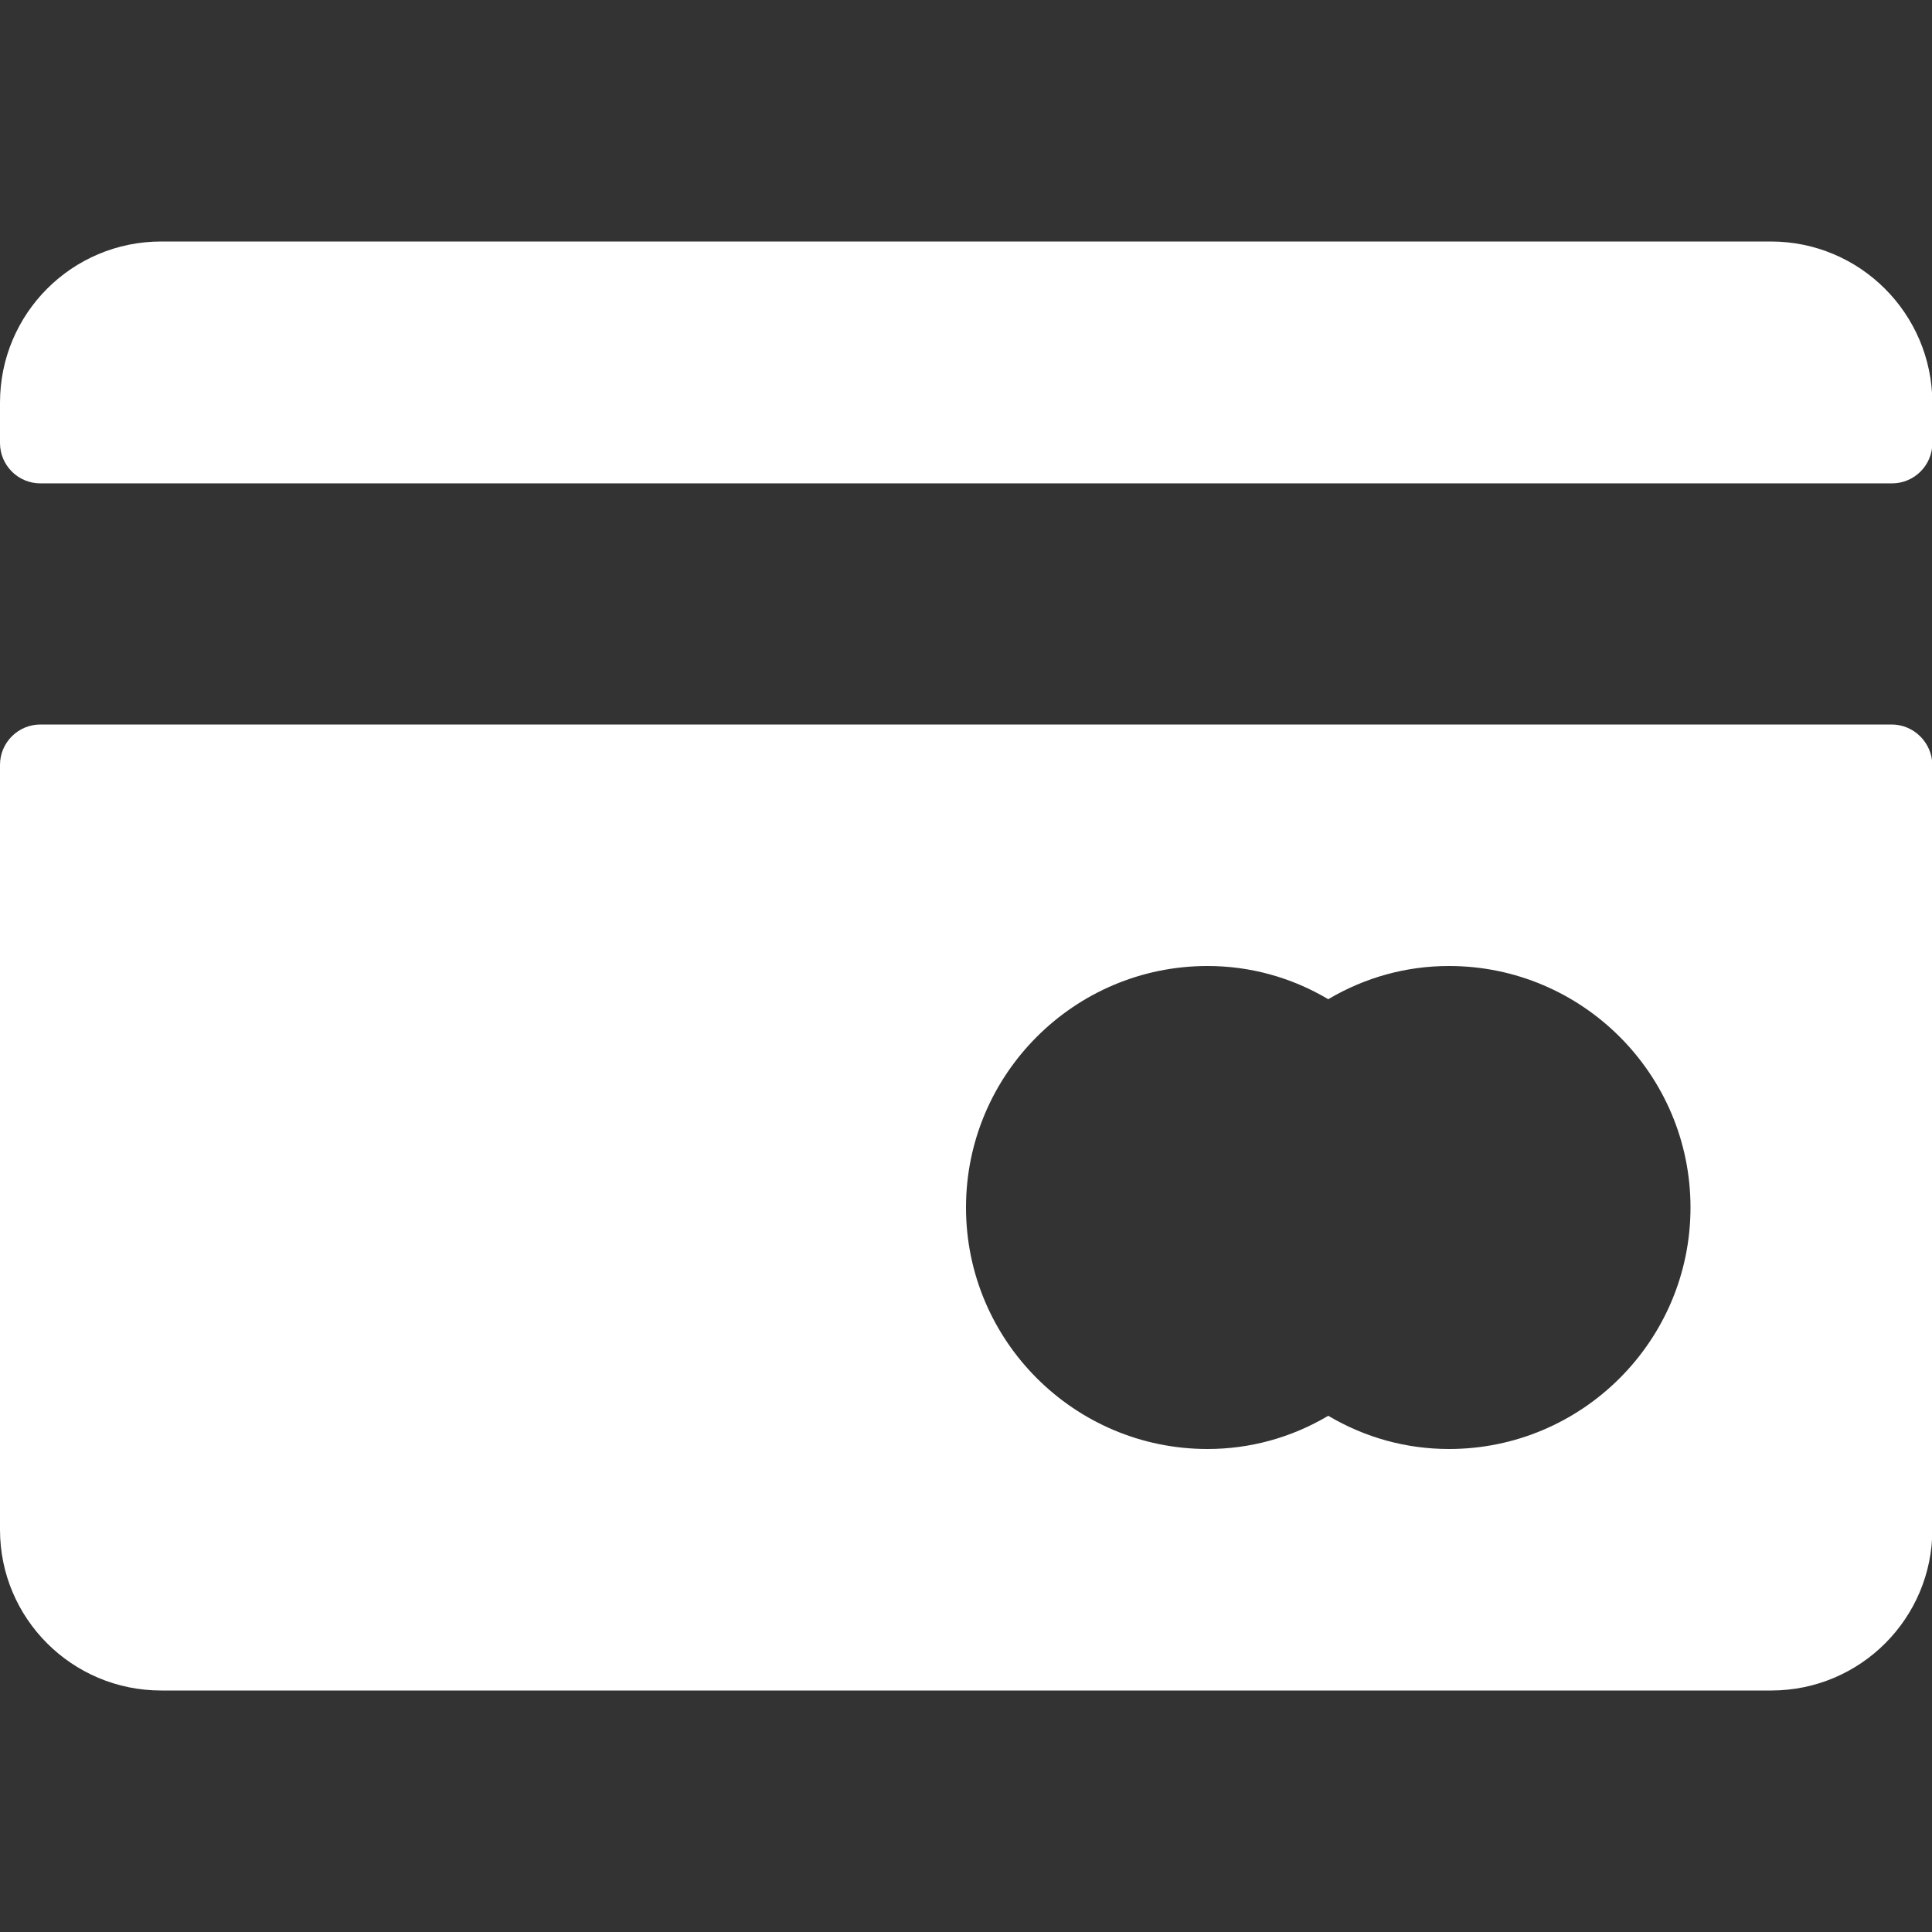
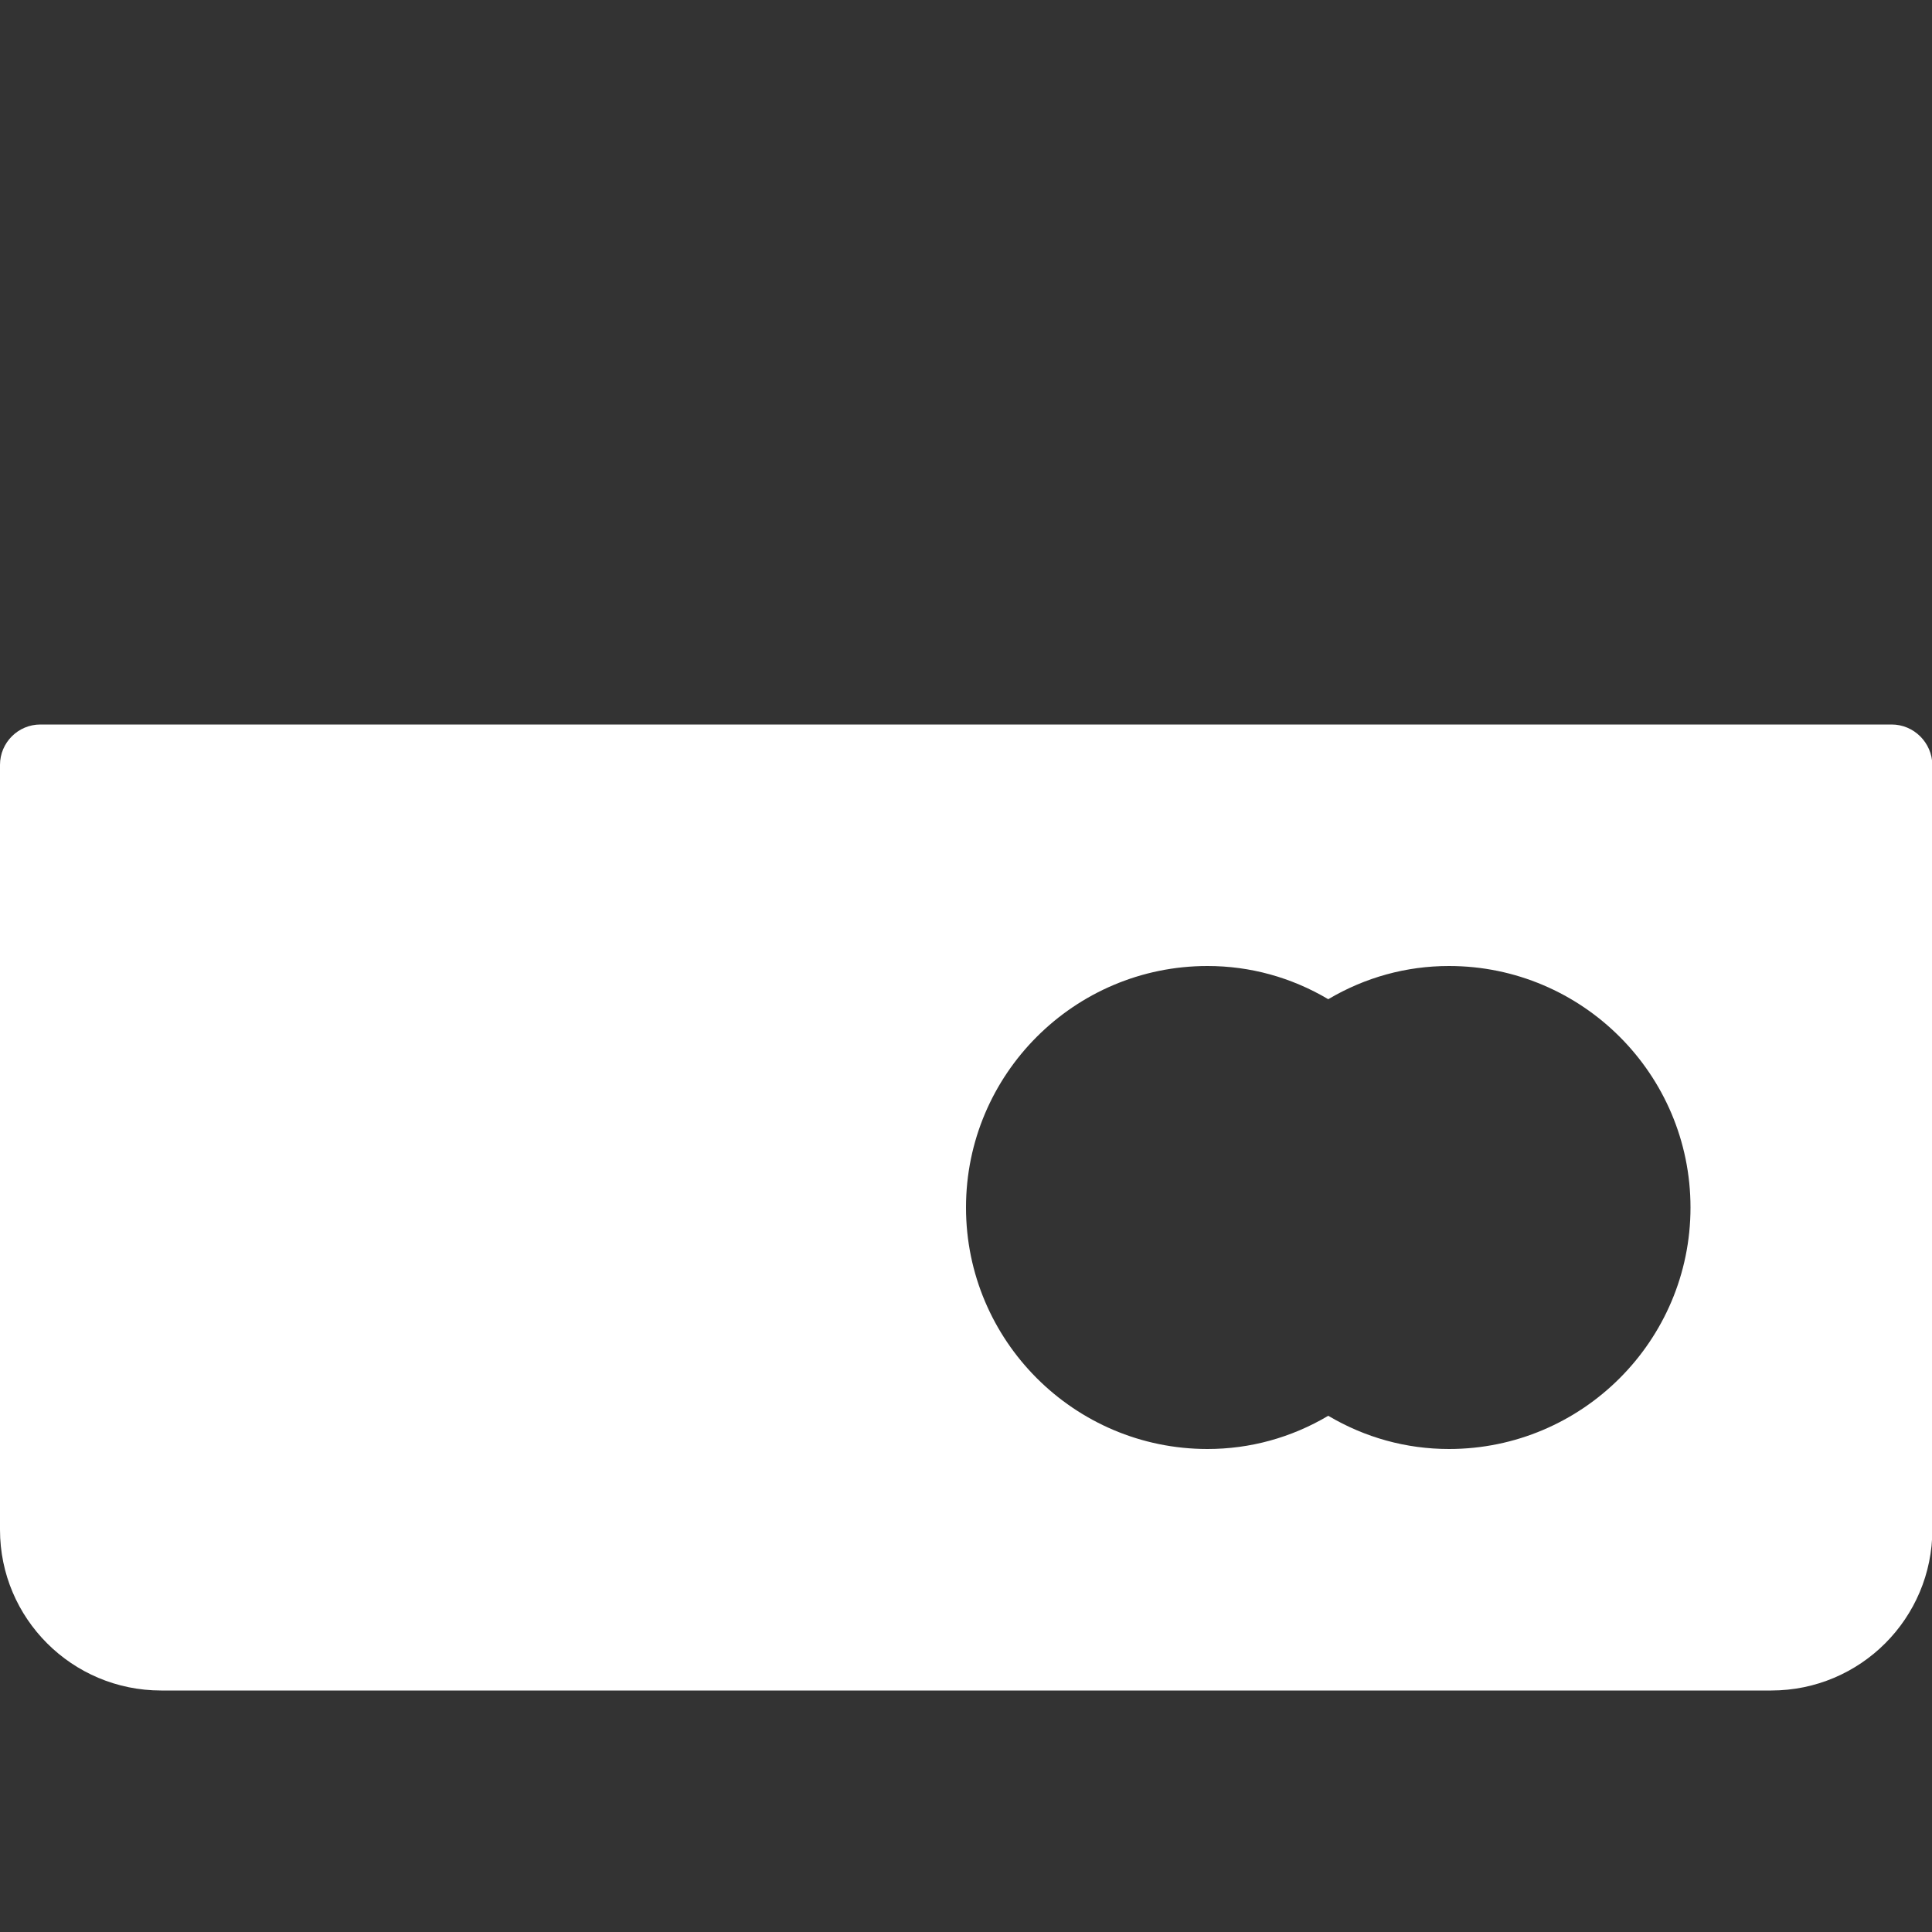
<svg xmlns="http://www.w3.org/2000/svg" version="1.1" id="Capa_1" x="0px" y="0px" viewBox="0 0 512 512" style="enable-background:new 0 0 512 512;" xml:space="preserve">
  <rect x="0" y="0" width="512" height="512" fill="#333333" stroke="none" />
  <style type="text/css">
	.st0{fill:#FFFFFF;}
</style>
  <g>
    <g>
      <g>
-         <path class="st0" d="M469.3,64H42.7C19.1,64,0,83.1,0,106.7v10.7c0,5.9,4.8,10.7,10.7,10.7h490.7c5.9,0,10.7-4.8,10.7-10.7v-10.7     C512,83.1,492.9,64,469.3,64z" />
        <path class="st0" d="M501.3,192H10.7C4.8,192,0,196.8,0,202.7v202.7C0,428.9,19.1,448,42.7,448h426.7c23.6,0,42.7-19.1,42.7-42.7     V202.7C512,196.8,507.2,192,501.3,192z M384,384c-11.3,0-22.2-3-32-8.8c-9.8,5.8-20.7,8.8-32,8.8c-35.3,0-64-28.7-64-64     s28.7-64,64-64c11.3,0,22.2,3,32,8.8c9.8-5.8,20.7-8.8,32-8.8c35.3,0,64,28.7,64,64S419.3,384,384,384z" />
      </g>
    </g>
  </g>
</svg>